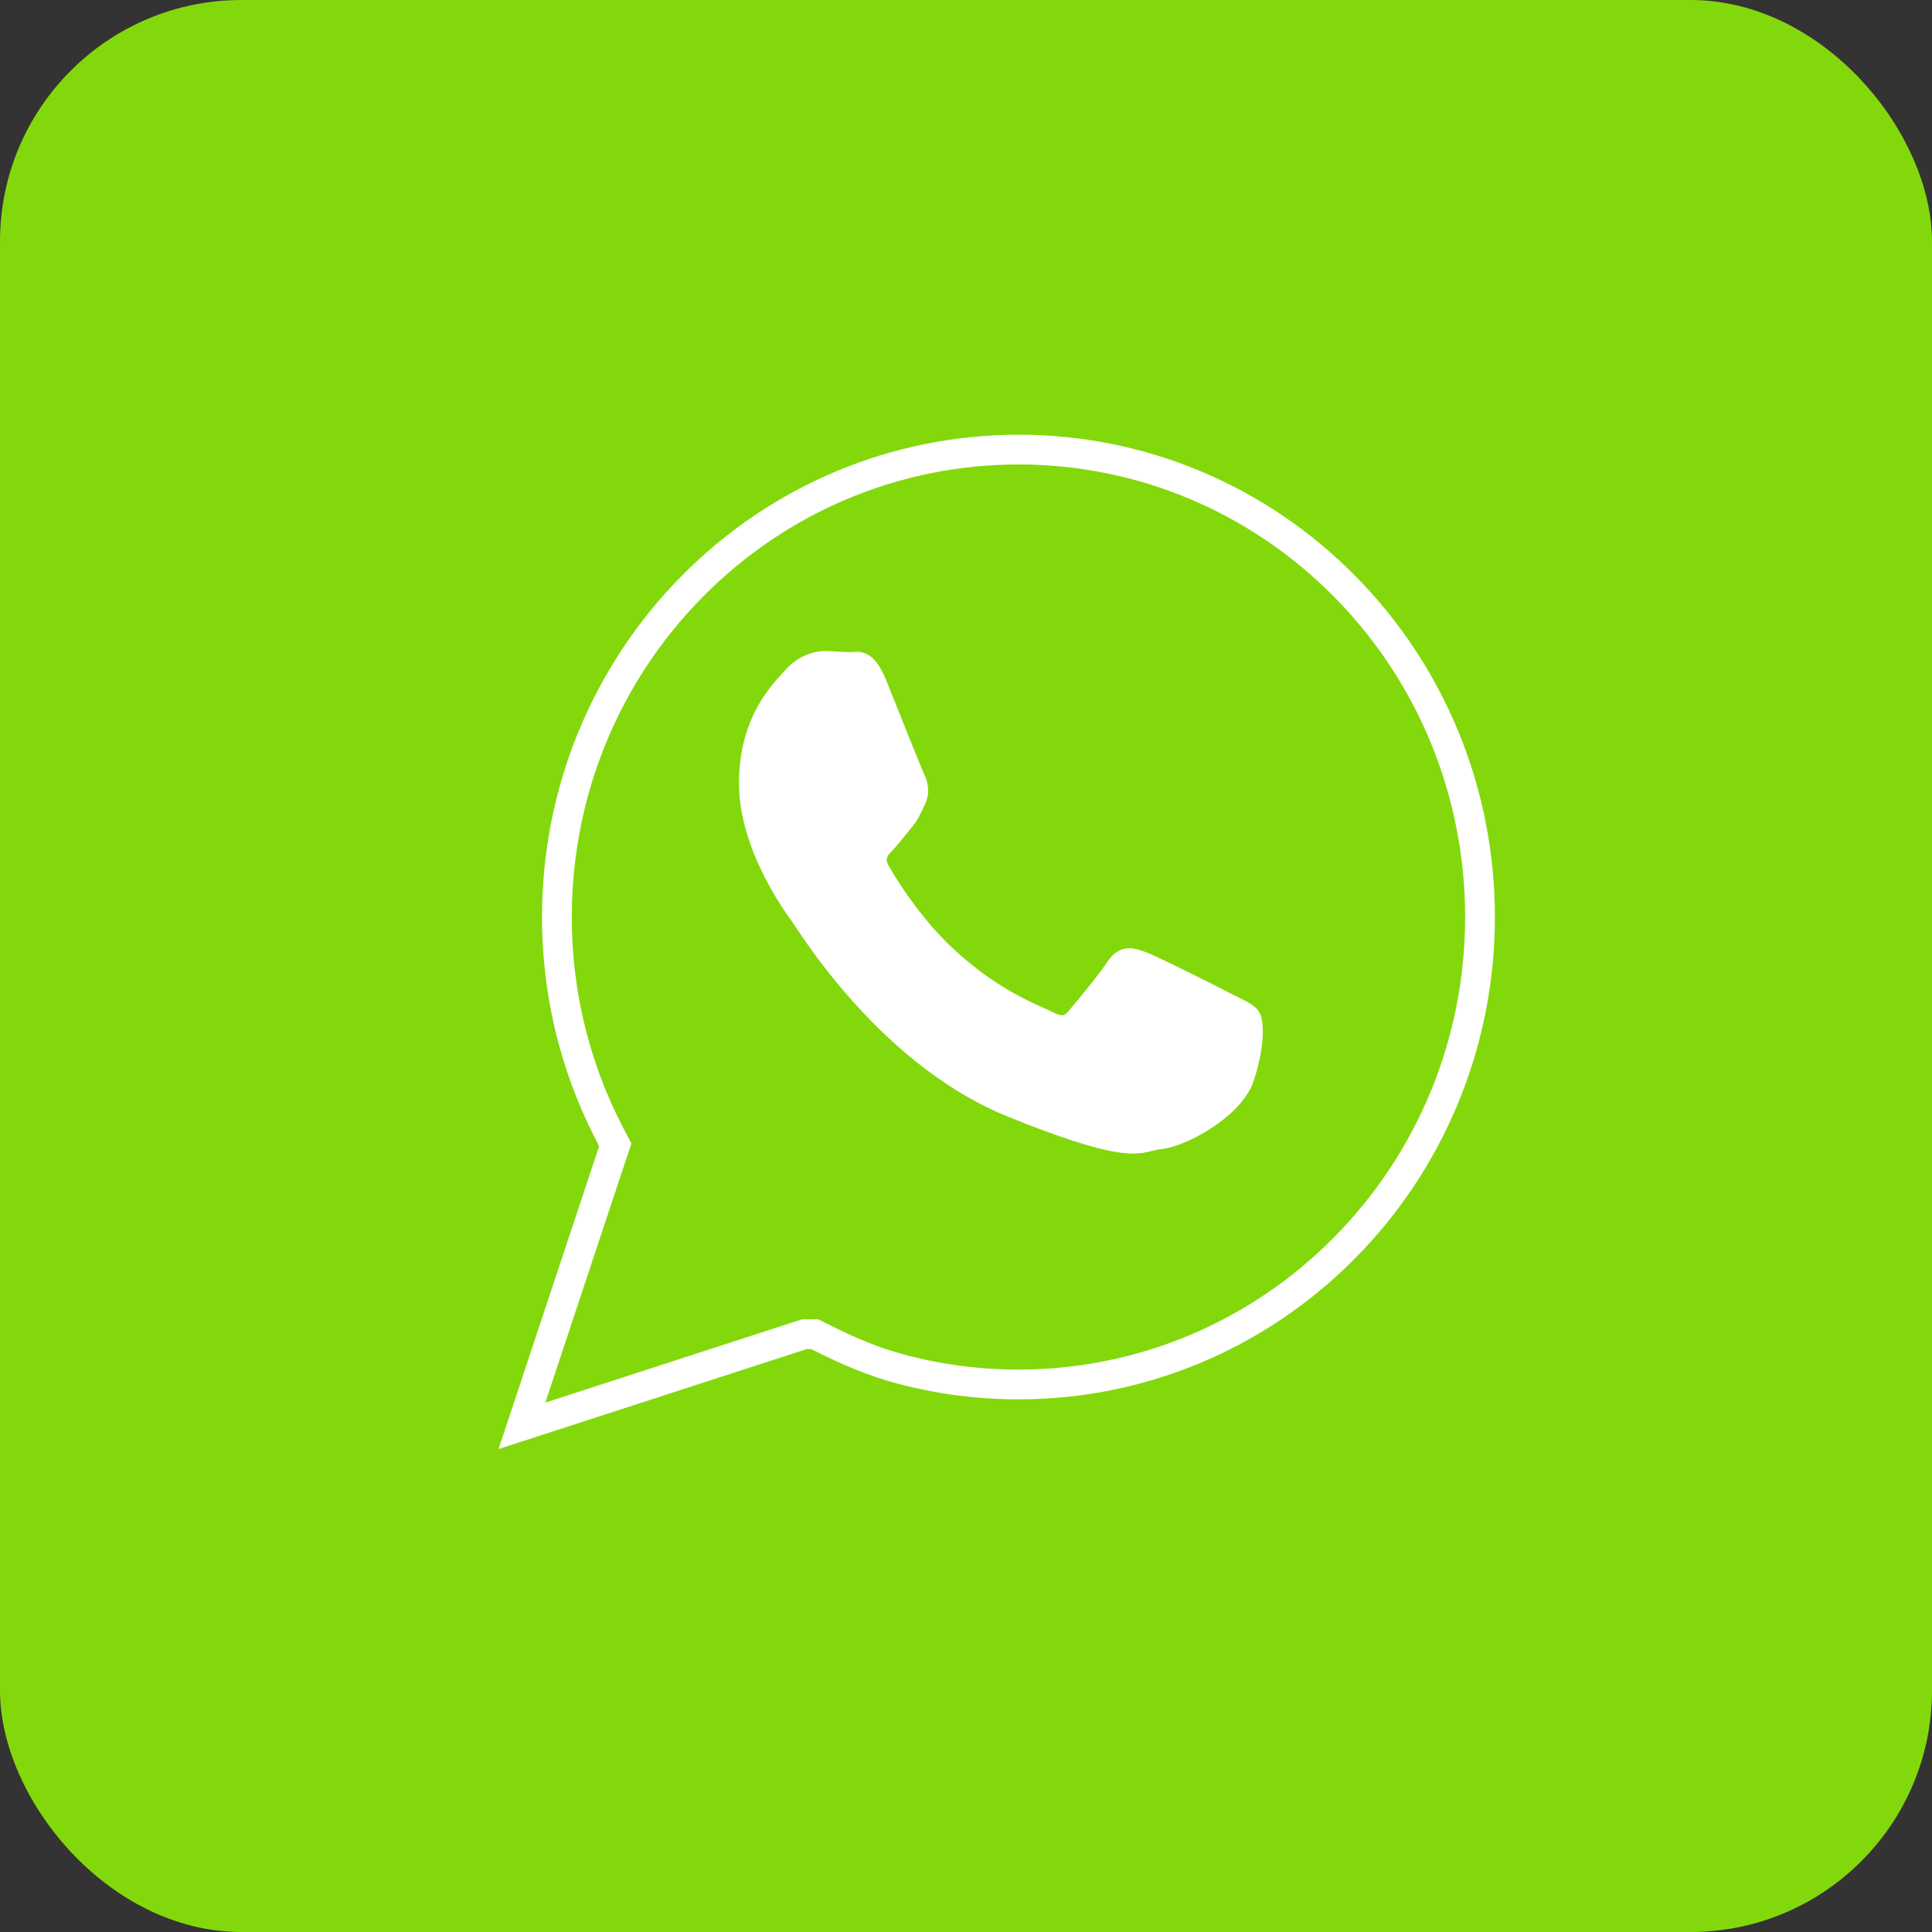
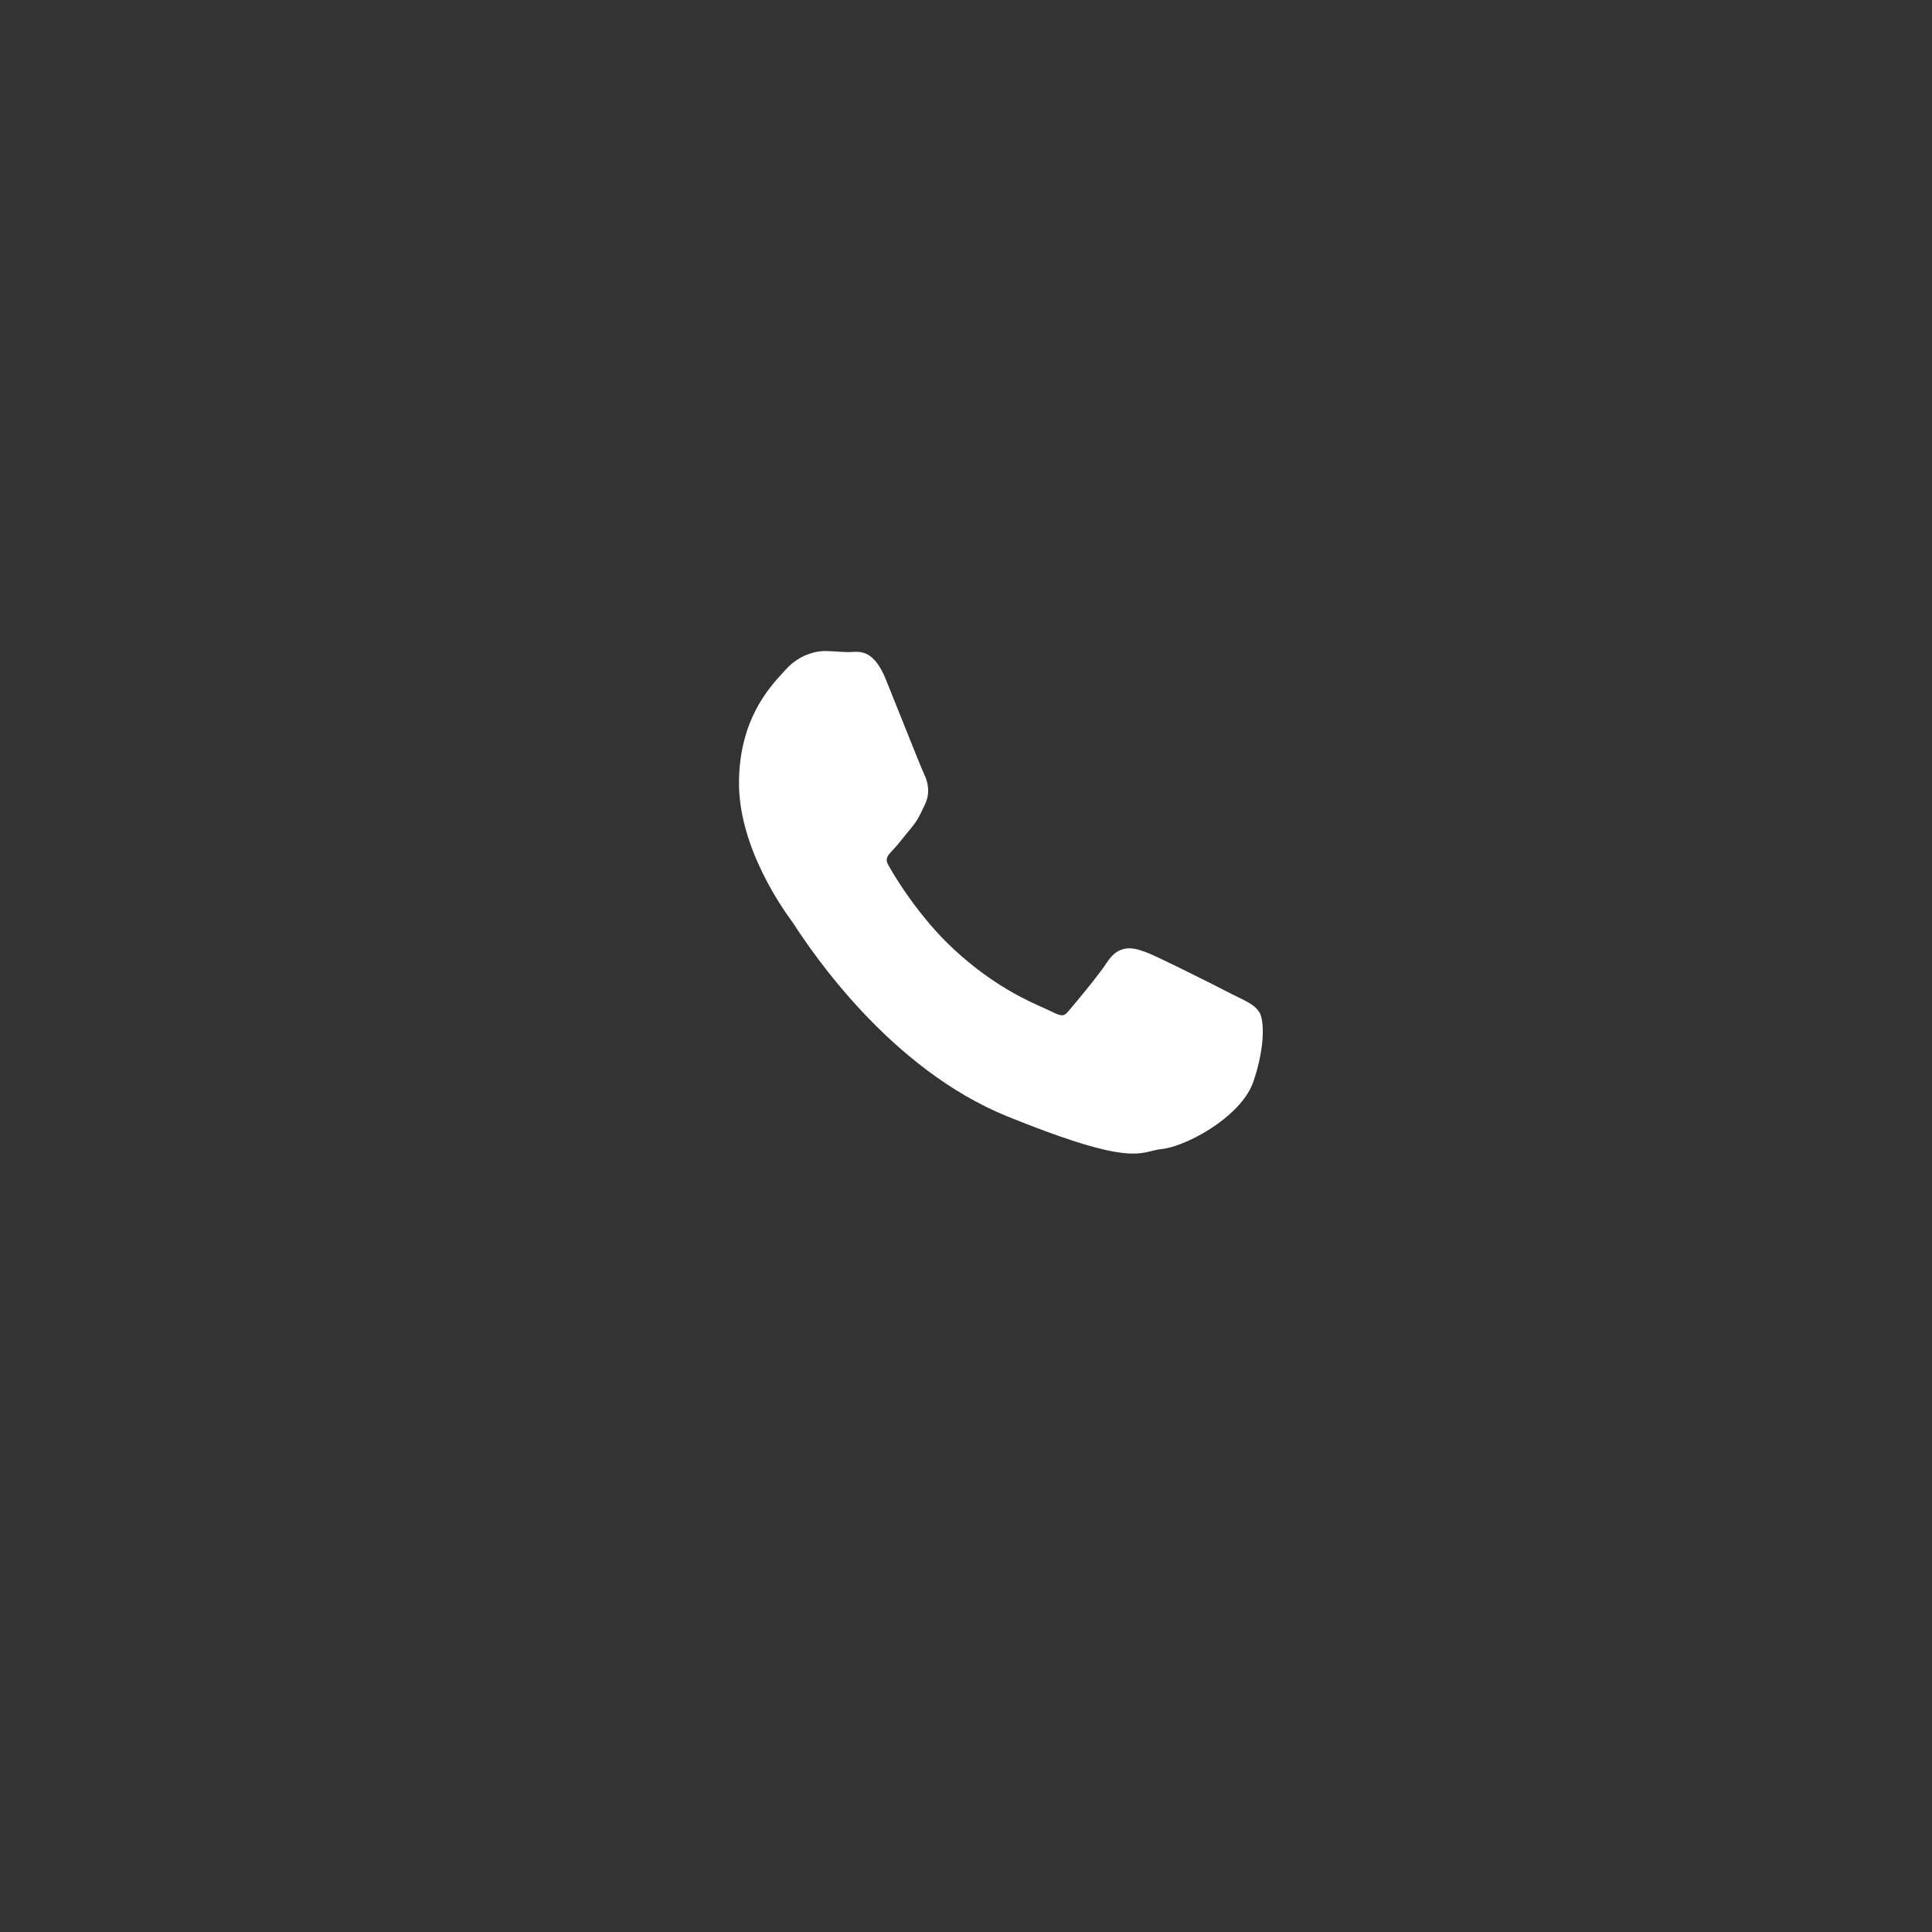
<svg xmlns="http://www.w3.org/2000/svg" width="40" height="40" viewBox="0 0 40 40" fill="none">
  <rect x="0" y="0" width="40" height="40" fill="#333333" stroke="none" />
-   <rect width="40" height="40" rx="5" fill="#83D80C" />
-   <path d="M21.089 9.308C23.624 9.308 26.04 10.318 27.84 12.14C29.636 13.957 30.642 16.405 30.642 18.987C30.642 21.57 29.635 24.017 27.839 25.833C26.038 27.655 23.621 28.664 21.086 28.664C20.281 28.664 19.48 28.562 18.7 28.359C18.067 28.194 17.539 27.961 16.934 27.656L16.868 27.623H16.653L16.607 27.638L11.71 29.227L10.806 29.52L12.697 23.826L12.739 23.701L12.677 23.584C12.338 22.949 12.069 22.277 11.878 21.581C11.646 20.736 11.53 19.862 11.53 18.984C11.53 16.402 12.537 13.955 14.333 12.139C16.135 10.317 18.553 9.308 21.089 9.308Z" stroke="white" stroke-width="0.616" />
  <path fill-rule="evenodd" clip-rule="evenodd" d="M19.128 16.016C19.087 15.931 18.853 15.345 18.637 14.806C18.498 14.46 18.367 14.131 18.341 14.068C18.097 13.467 17.828 13.486 17.622 13.499C17.609 13.5 17.596 13.501 17.578 13.501C17.506 13.501 17.435 13.496 17.362 13.492C17.27 13.486 17.175 13.479 17.085 13.479C16.966 13.479 16.803 13.505 16.631 13.588C16.504 13.65 16.373 13.742 16.253 13.879C16.236 13.898 16.223 13.913 16.208 13.928C15.922 14.239 15.3 14.916 15.3 16.216C15.3 17.58 16.251 18.877 16.39 19.068L16.39 19.068L16.391 19.07L16.393 19.071C16.398 19.079 16.418 19.109 16.448 19.154C16.799 19.686 18.414 22.128 20.868 23.119C23.094 24.018 23.497 23.917 23.857 23.827C23.918 23.812 23.978 23.797 24.043 23.791C24.334 23.762 24.811 23.556 25.212 23.266C25.545 23.026 25.835 22.722 25.947 22.402C26.046 22.116 26.102 21.85 26.128 21.632C26.166 21.314 26.136 21.064 26.08 20.968L26.079 20.967C25.994 20.822 25.847 20.75 25.627 20.642C25.588 20.623 25.546 20.603 25.506 20.583L25.507 20.583C25.355 20.503 24.829 20.237 24.379 20.017C24.089 19.875 23.831 19.753 23.728 19.715C23.584 19.662 23.459 19.621 23.325 19.637C23.173 19.655 23.04 19.736 22.917 19.929L22.916 19.929C22.854 20.025 22.745 20.169 22.626 20.32C22.438 20.559 22.213 20.827 22.117 20.94V20.94C22.076 20.989 22.041 21.015 22.006 21.019C21.958 21.025 21.892 21.005 21.801 20.958C21.742 20.928 21.685 20.903 21.615 20.871C21.259 20.713 20.567 20.404 19.778 19.681C19.495 19.422 19.247 19.14 19.04 18.875C18.704 18.446 18.477 18.063 18.387 17.902C18.315 17.776 18.394 17.694 18.467 17.619L18.467 17.618C18.548 17.535 18.639 17.421 18.731 17.307C18.773 17.255 18.814 17.203 18.865 17.143L18.866 17.142C18.99 16.993 19.041 16.885 19.11 16.739C19.122 16.713 19.135 16.687 19.148 16.66L19.148 16.66C19.209 16.533 19.225 16.412 19.213 16.299C19.203 16.194 19.169 16.1 19.127 16.016L19.128 16.016L19.128 16.016Z" fill="white" />
</svg>